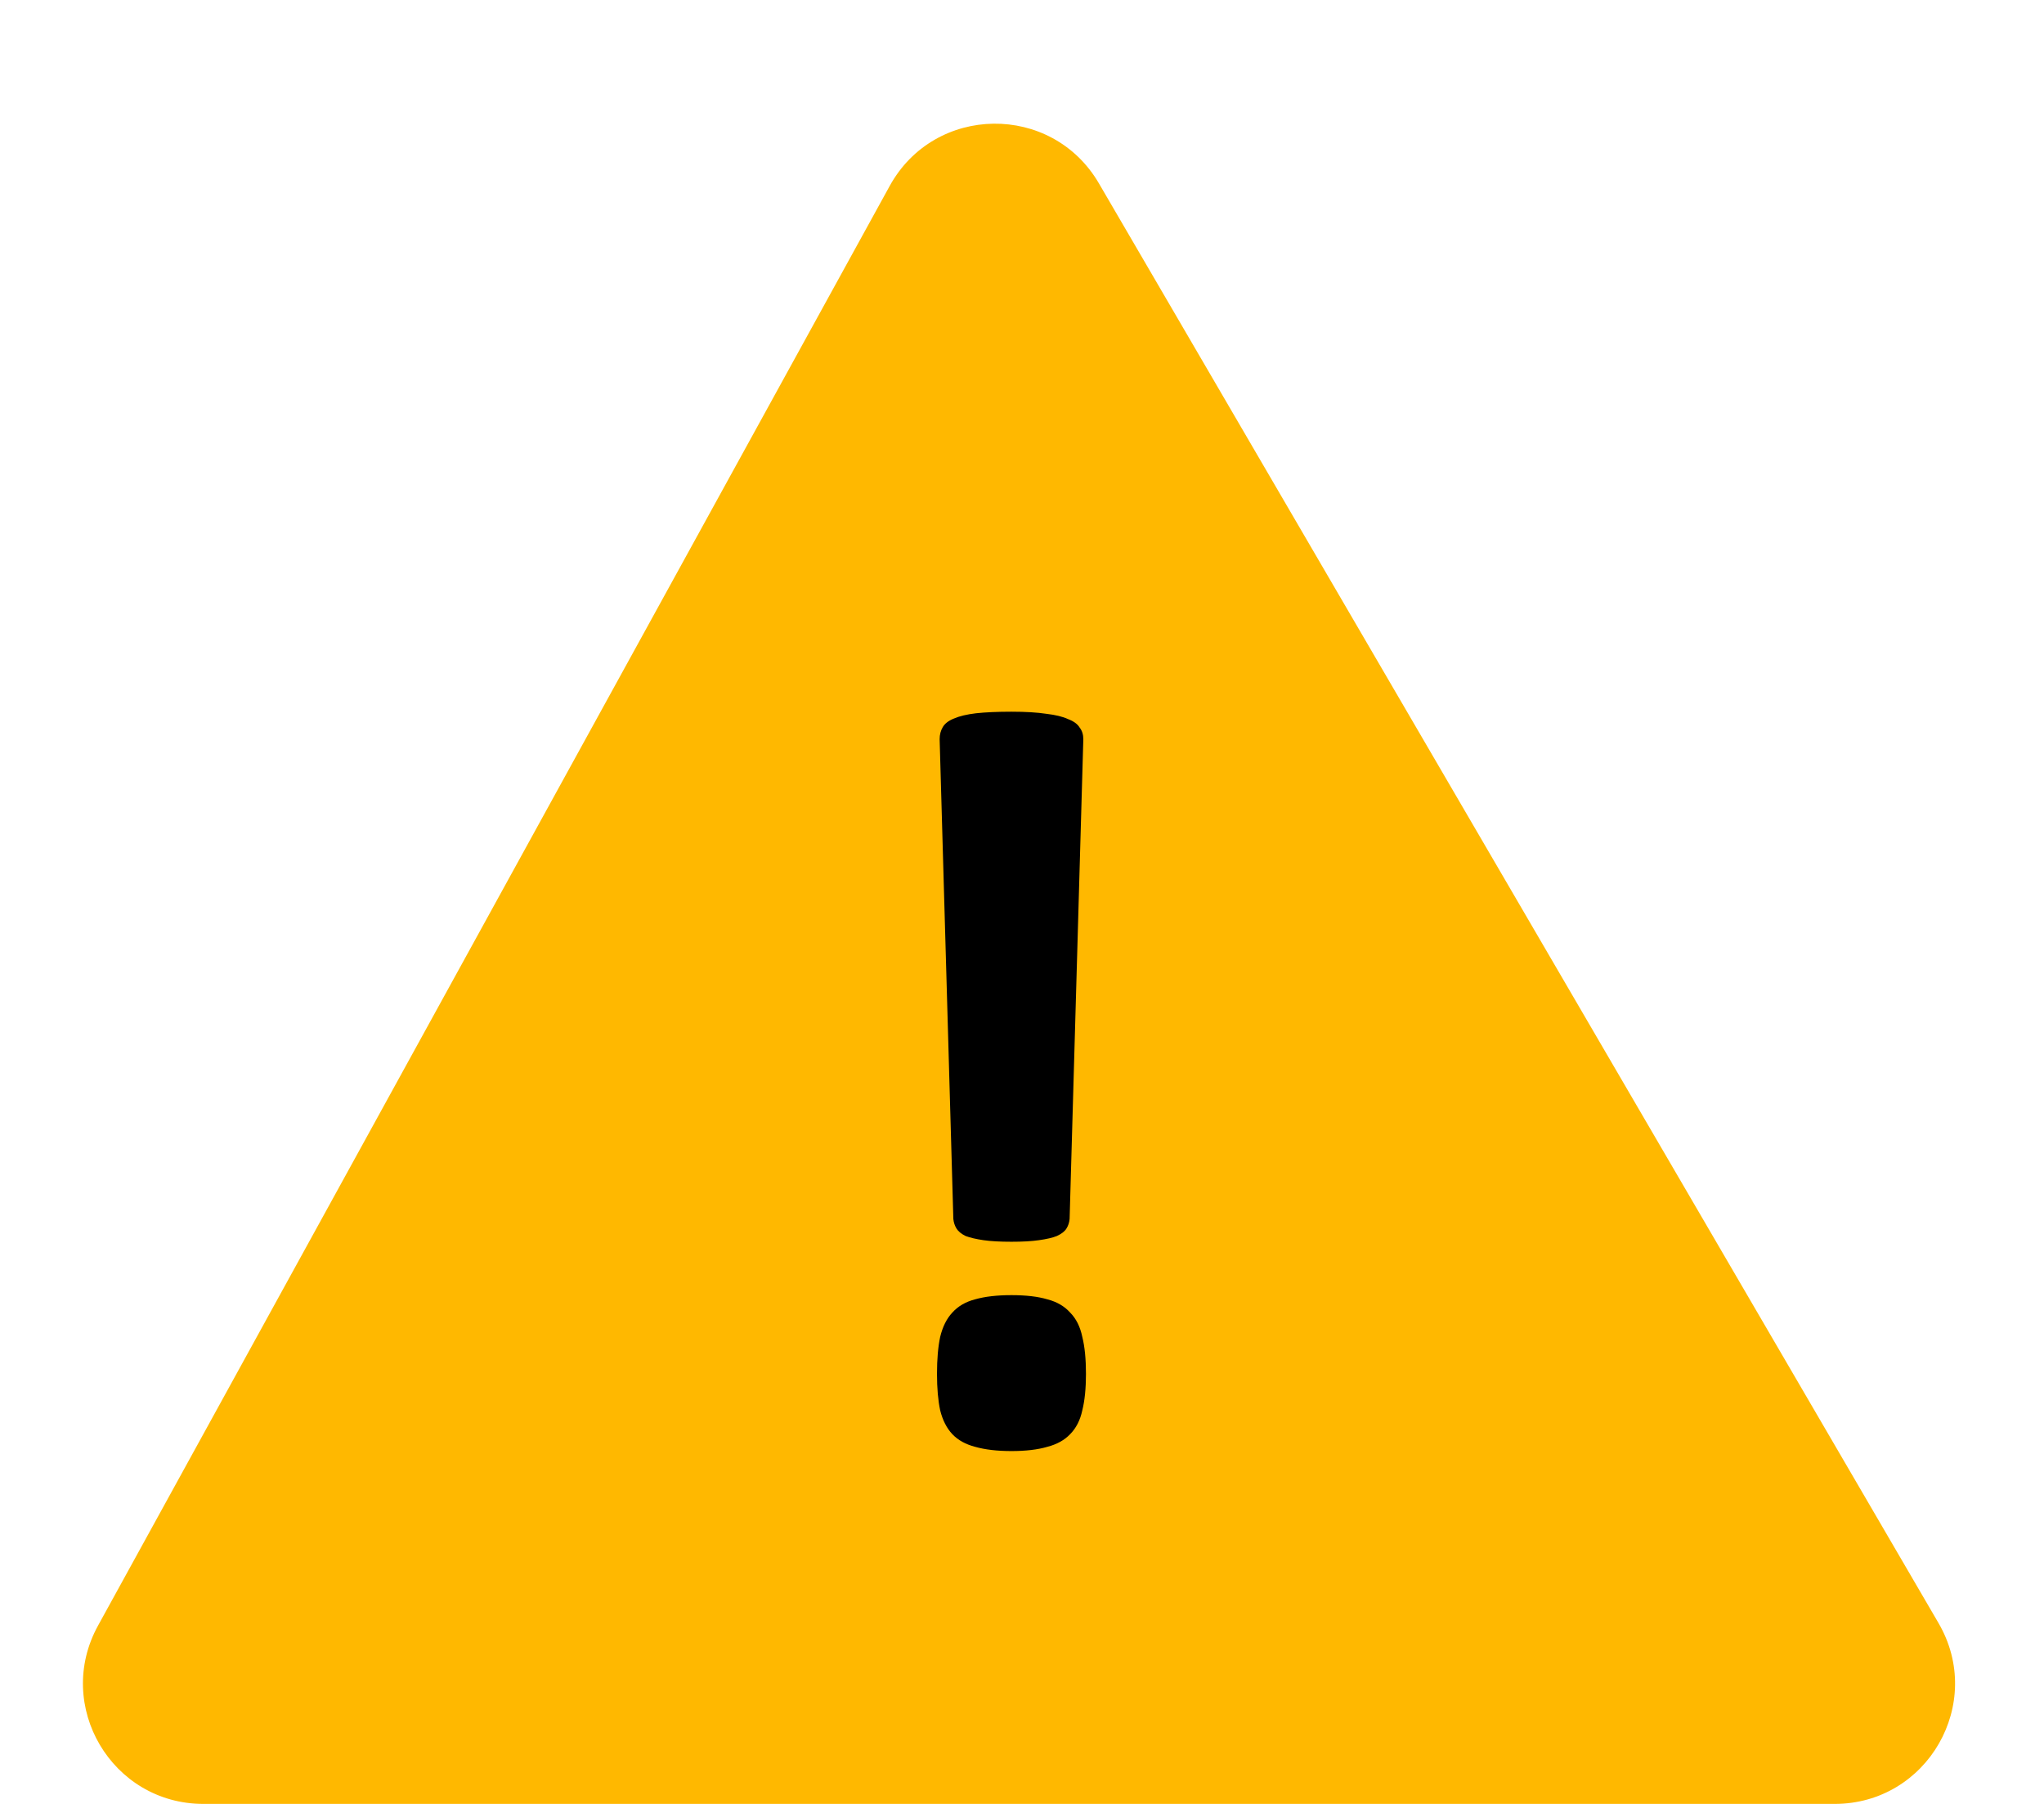
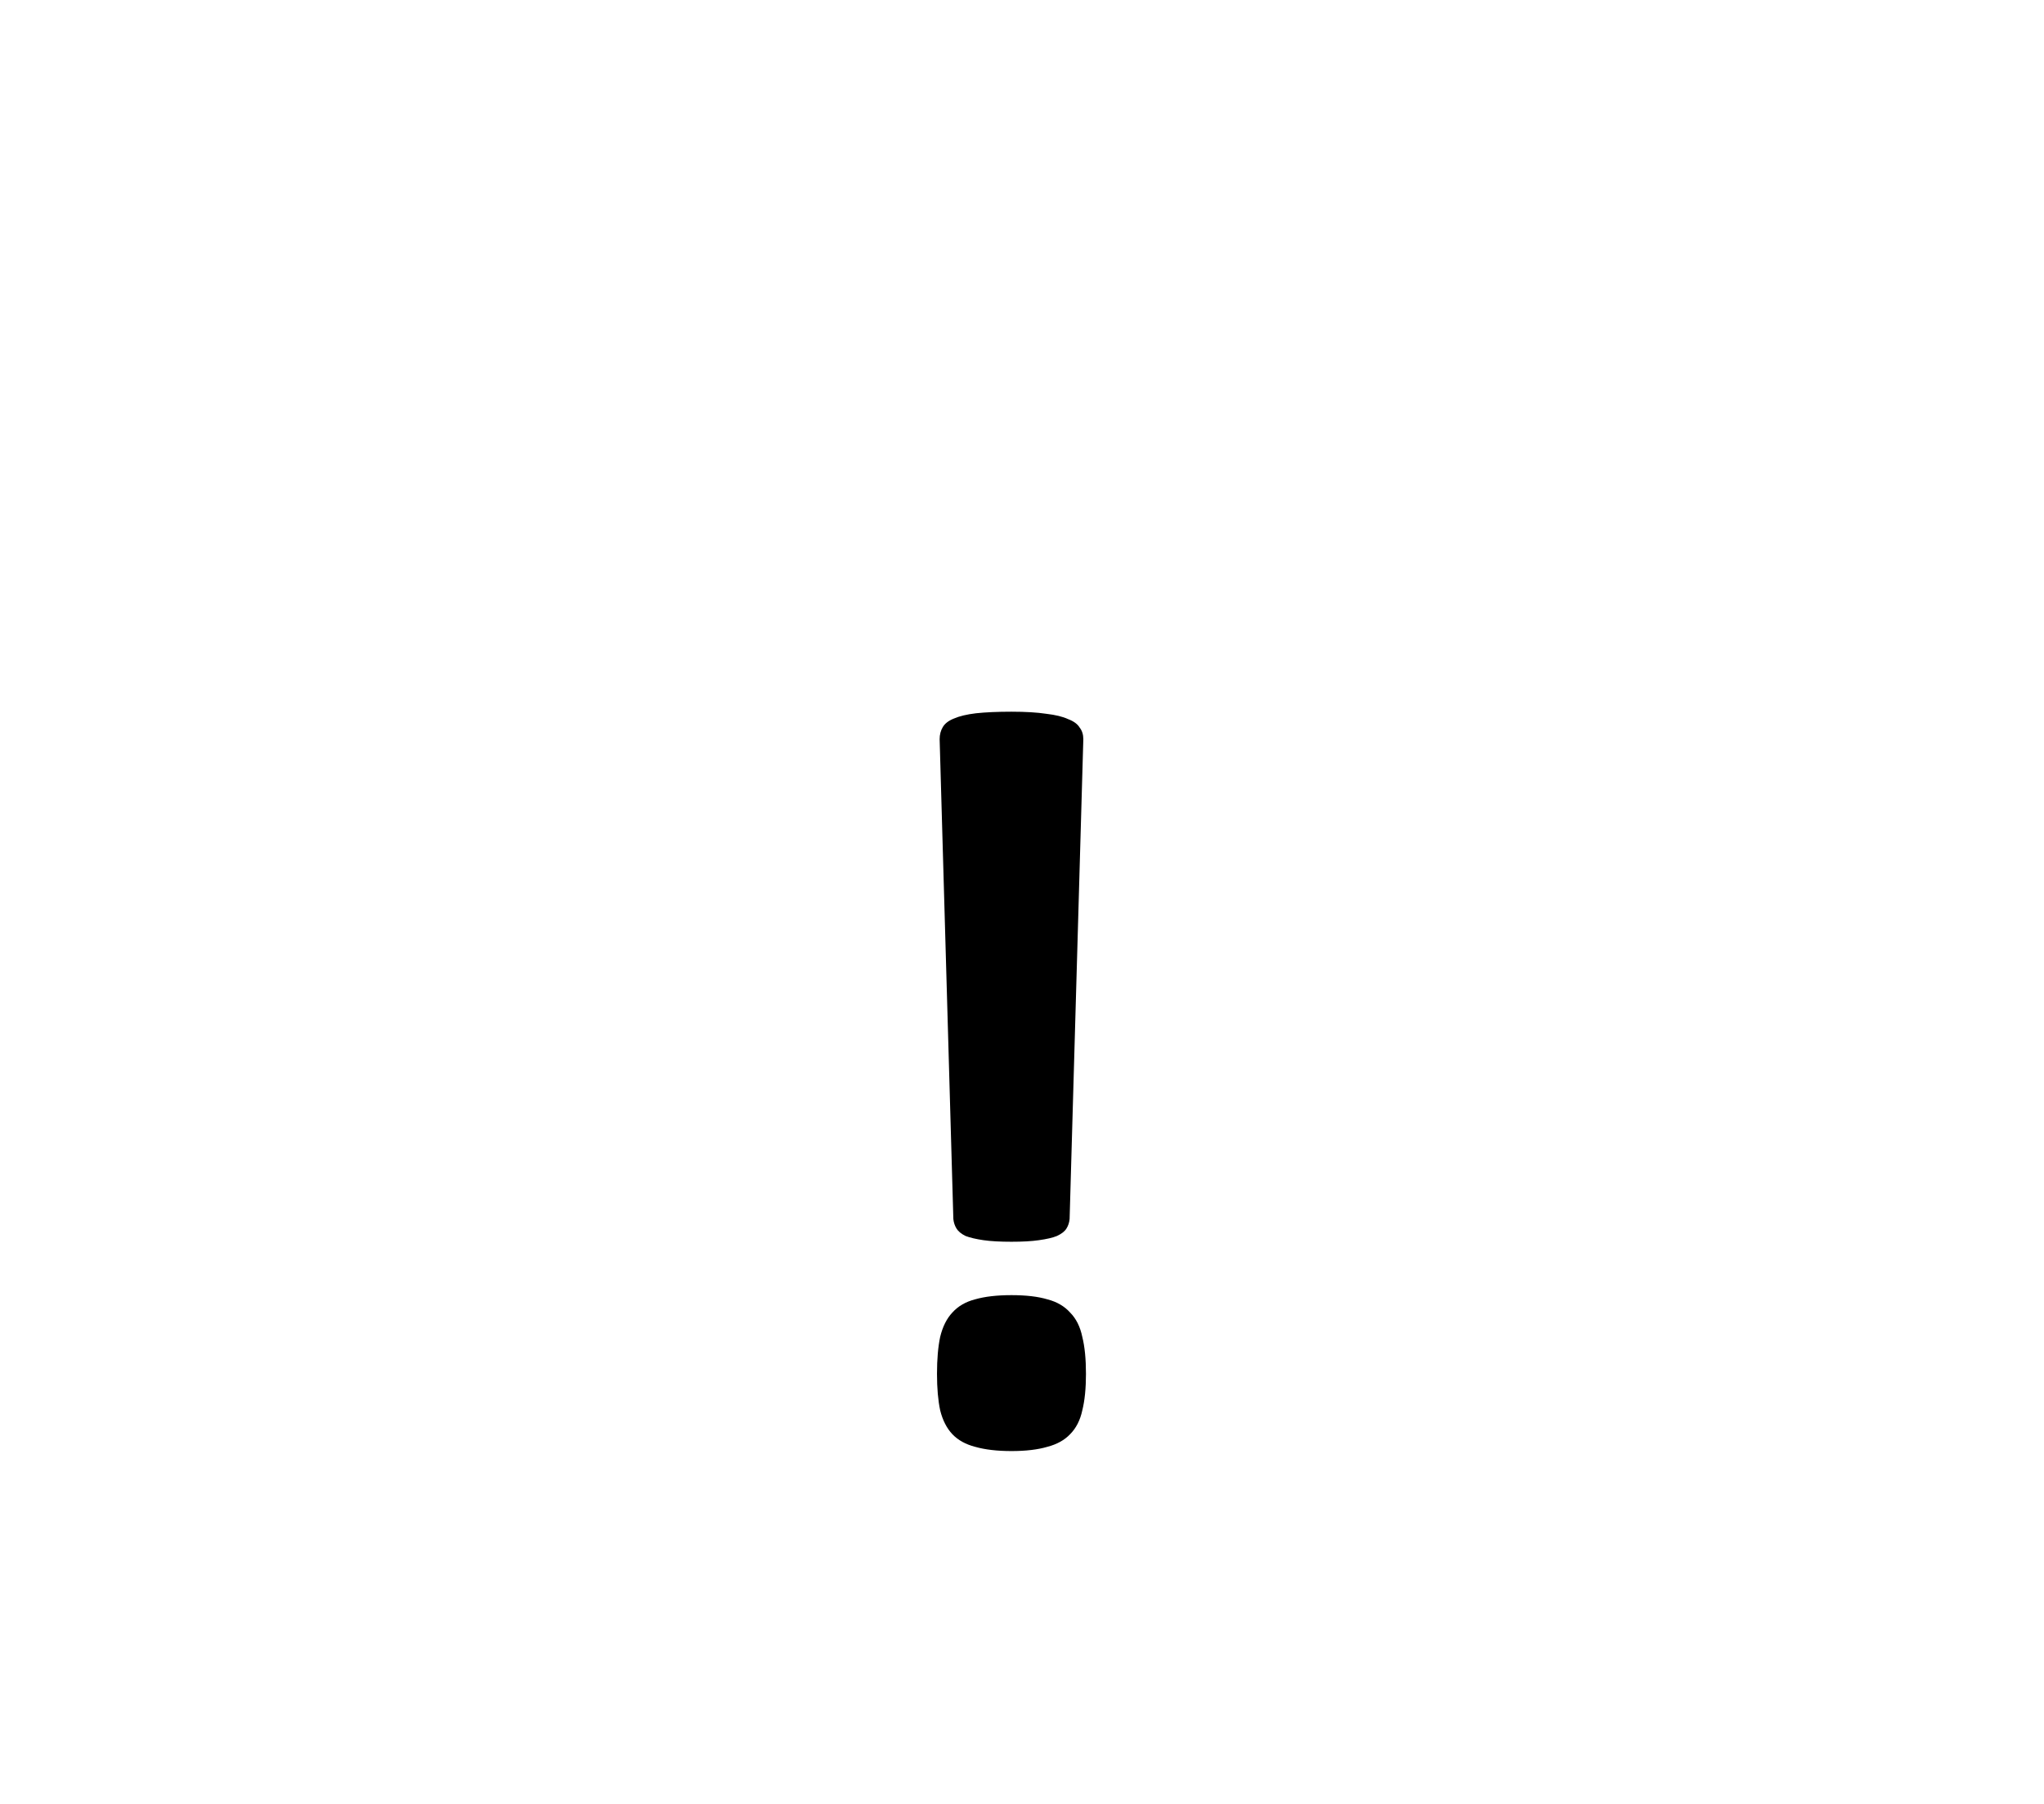
<svg xmlns="http://www.w3.org/2000/svg" width="34" height="30" viewBox="0 0 34 30" fill="none">
-   <path d="M32.245 26.992L18.279 3.049C17.496 1.707 15.548 1.731 14.799 3.093L1.63 27.036C0.897 28.369 1.861 30 3.383 30H30.518C32.062 30 33.023 28.326 32.245 26.992Z" fill="#FFB800" />
  <path d="M17.792 20.273C17.786 20.332 17.769 20.385 17.739 20.432C17.71 20.479 17.657 20.52 17.581 20.555C17.511 20.584 17.411 20.607 17.282 20.625C17.159 20.643 17.007 20.651 16.825 20.651C16.638 20.651 16.482 20.643 16.359 20.625C16.236 20.607 16.137 20.584 16.061 20.555C15.99 20.52 15.94 20.479 15.911 20.432C15.882 20.385 15.864 20.332 15.858 20.273L15.63 12.293C15.63 12.217 15.648 12.149 15.683 12.091C15.718 12.032 15.779 11.985 15.867 11.95C15.961 11.909 16.084 11.88 16.236 11.862C16.395 11.845 16.591 11.836 16.825 11.836C17.06 11.836 17.253 11.848 17.405 11.871C17.558 11.889 17.678 11.918 17.766 11.959C17.859 11.994 17.924 12.041 17.959 12.1C18 12.152 18.02 12.217 18.02 12.293L17.792 20.273ZM18.064 22.849C18.064 23.089 18.044 23.291 18.003 23.455C17.968 23.619 17.9 23.751 17.801 23.851C17.707 23.95 17.581 24.02 17.423 24.061C17.265 24.108 17.065 24.132 16.825 24.132C16.585 24.132 16.383 24.108 16.219 24.061C16.061 24.02 15.935 23.95 15.841 23.851C15.747 23.751 15.68 23.619 15.639 23.455C15.604 23.291 15.586 23.089 15.586 22.849C15.586 22.602 15.604 22.398 15.639 22.233C15.68 22.064 15.747 21.929 15.841 21.829C15.935 21.724 16.061 21.65 16.219 21.609C16.383 21.562 16.585 21.539 16.825 21.539C17.065 21.539 17.265 21.562 17.423 21.609C17.581 21.65 17.707 21.724 17.801 21.829C17.9 21.929 17.968 22.064 18.003 22.233C18.044 22.398 18.064 22.602 18.064 22.849Z" fill="black" />
</svg>